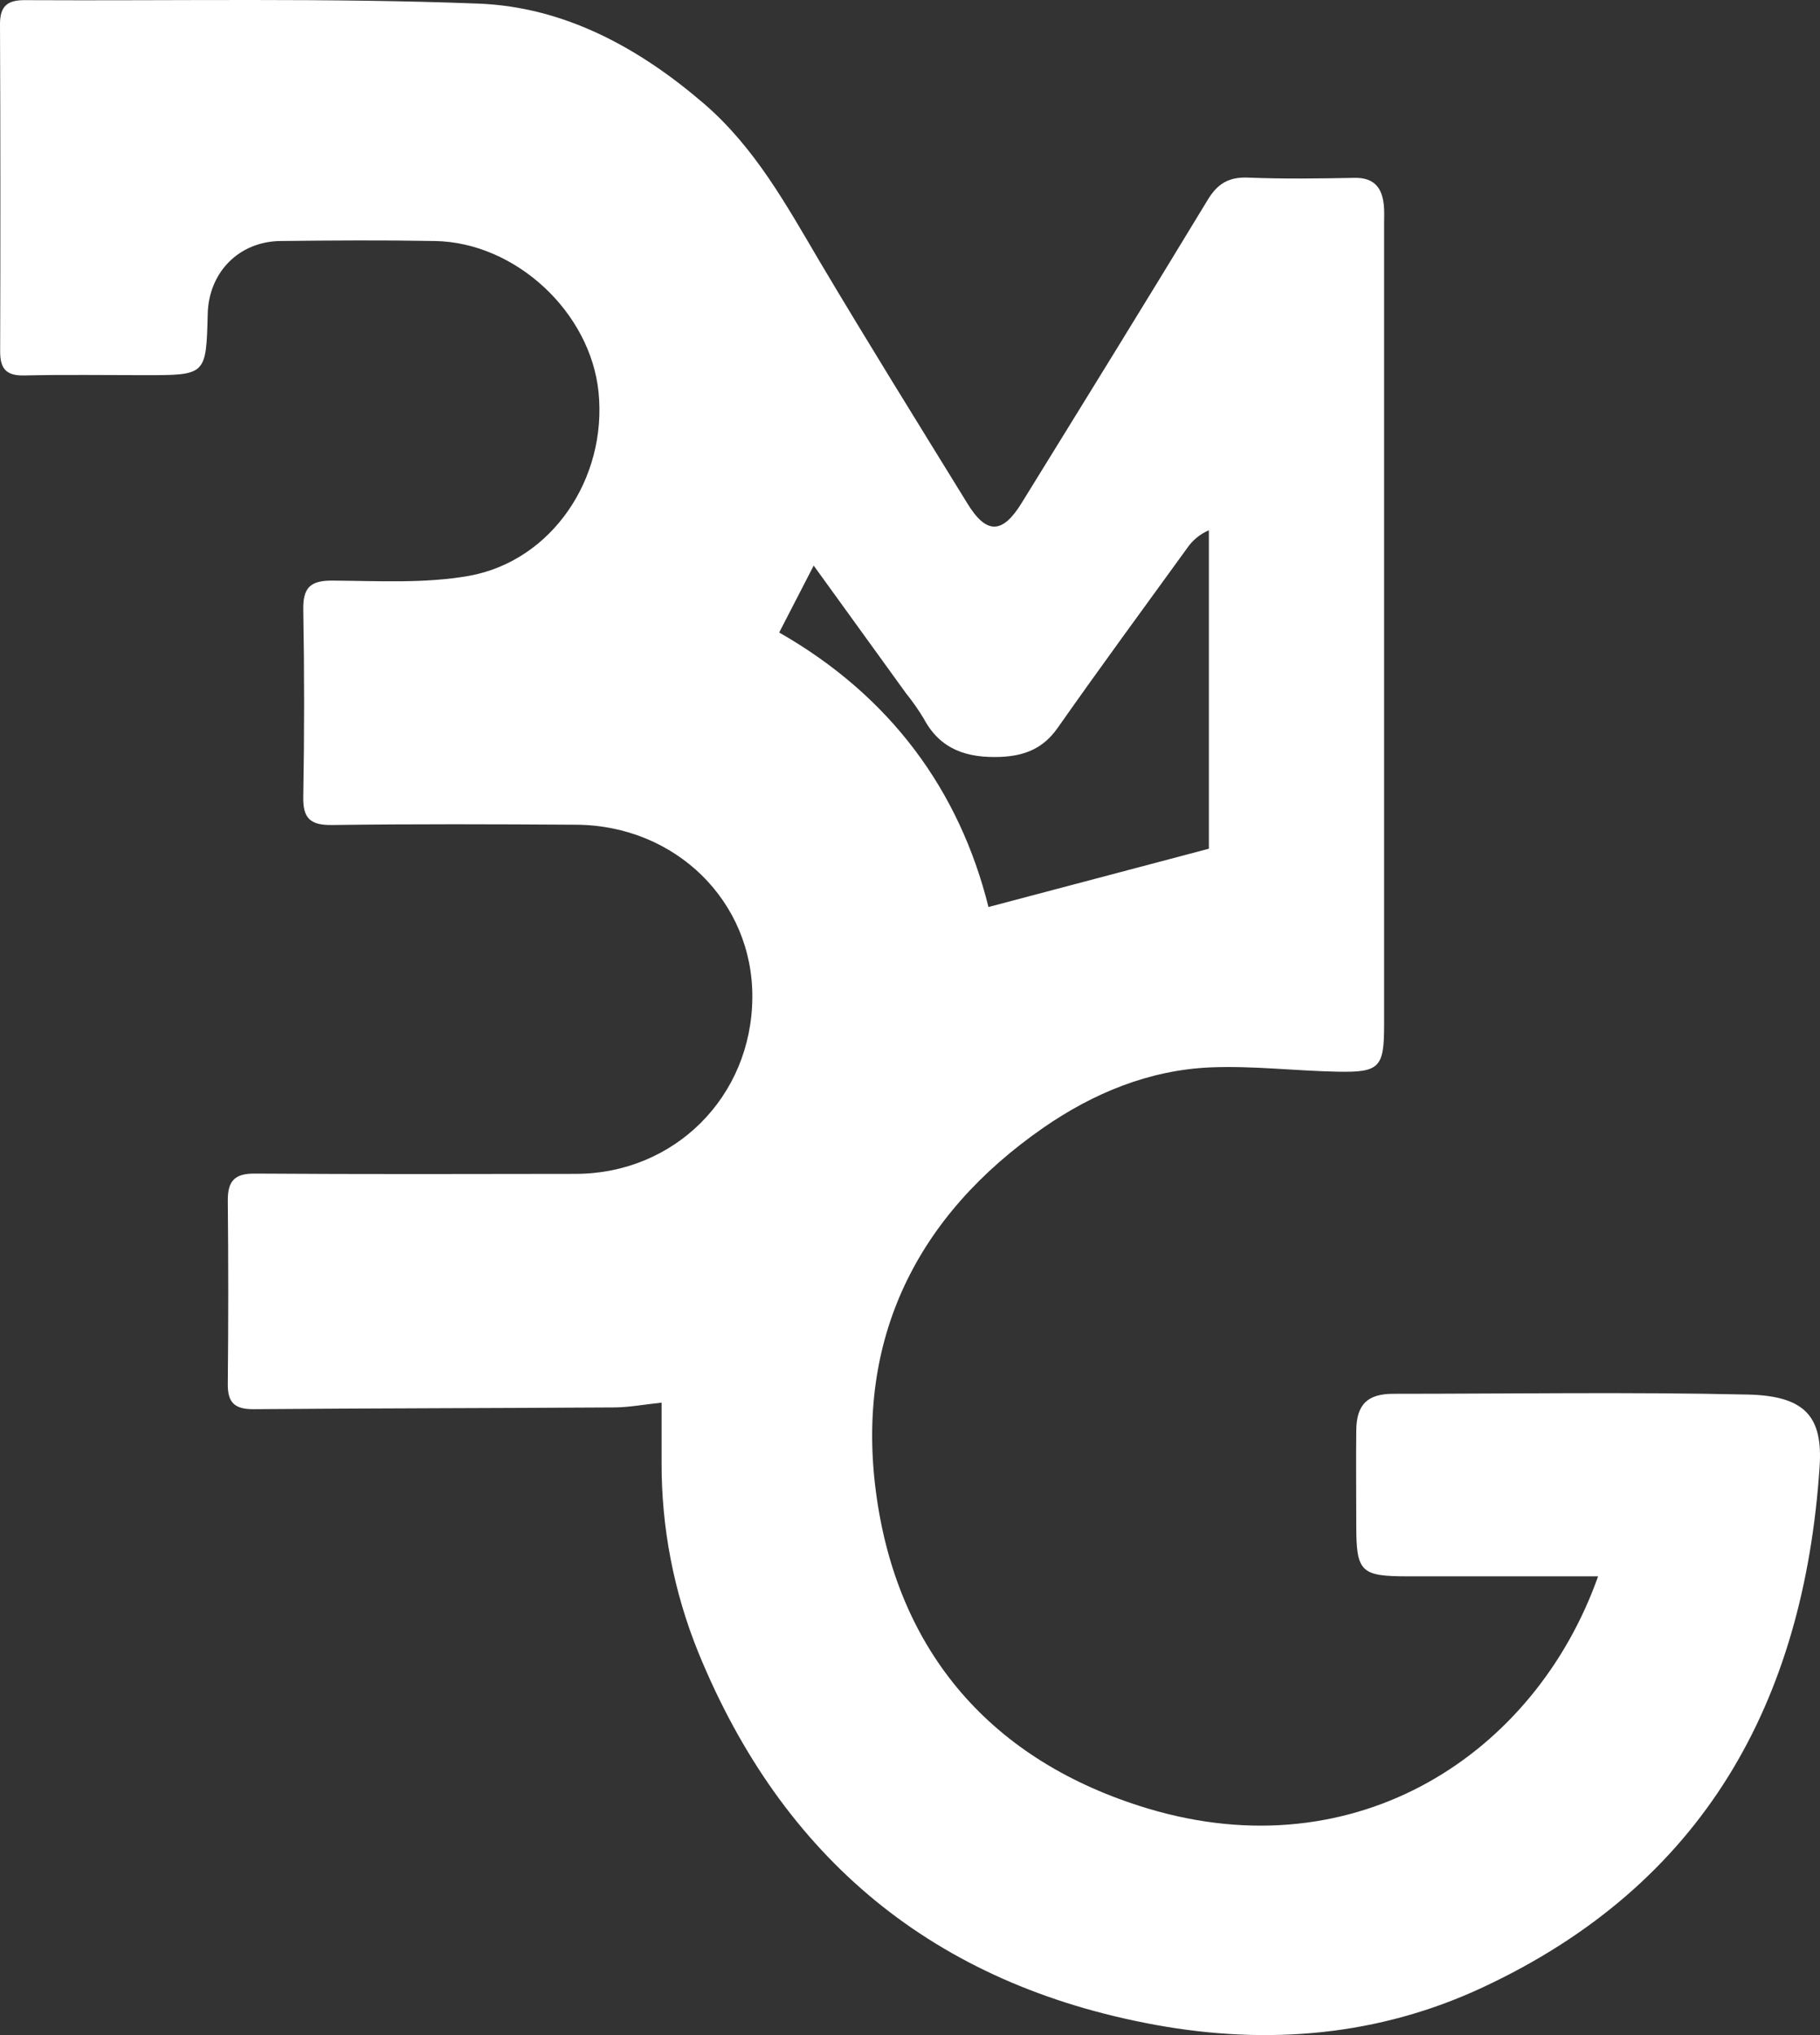
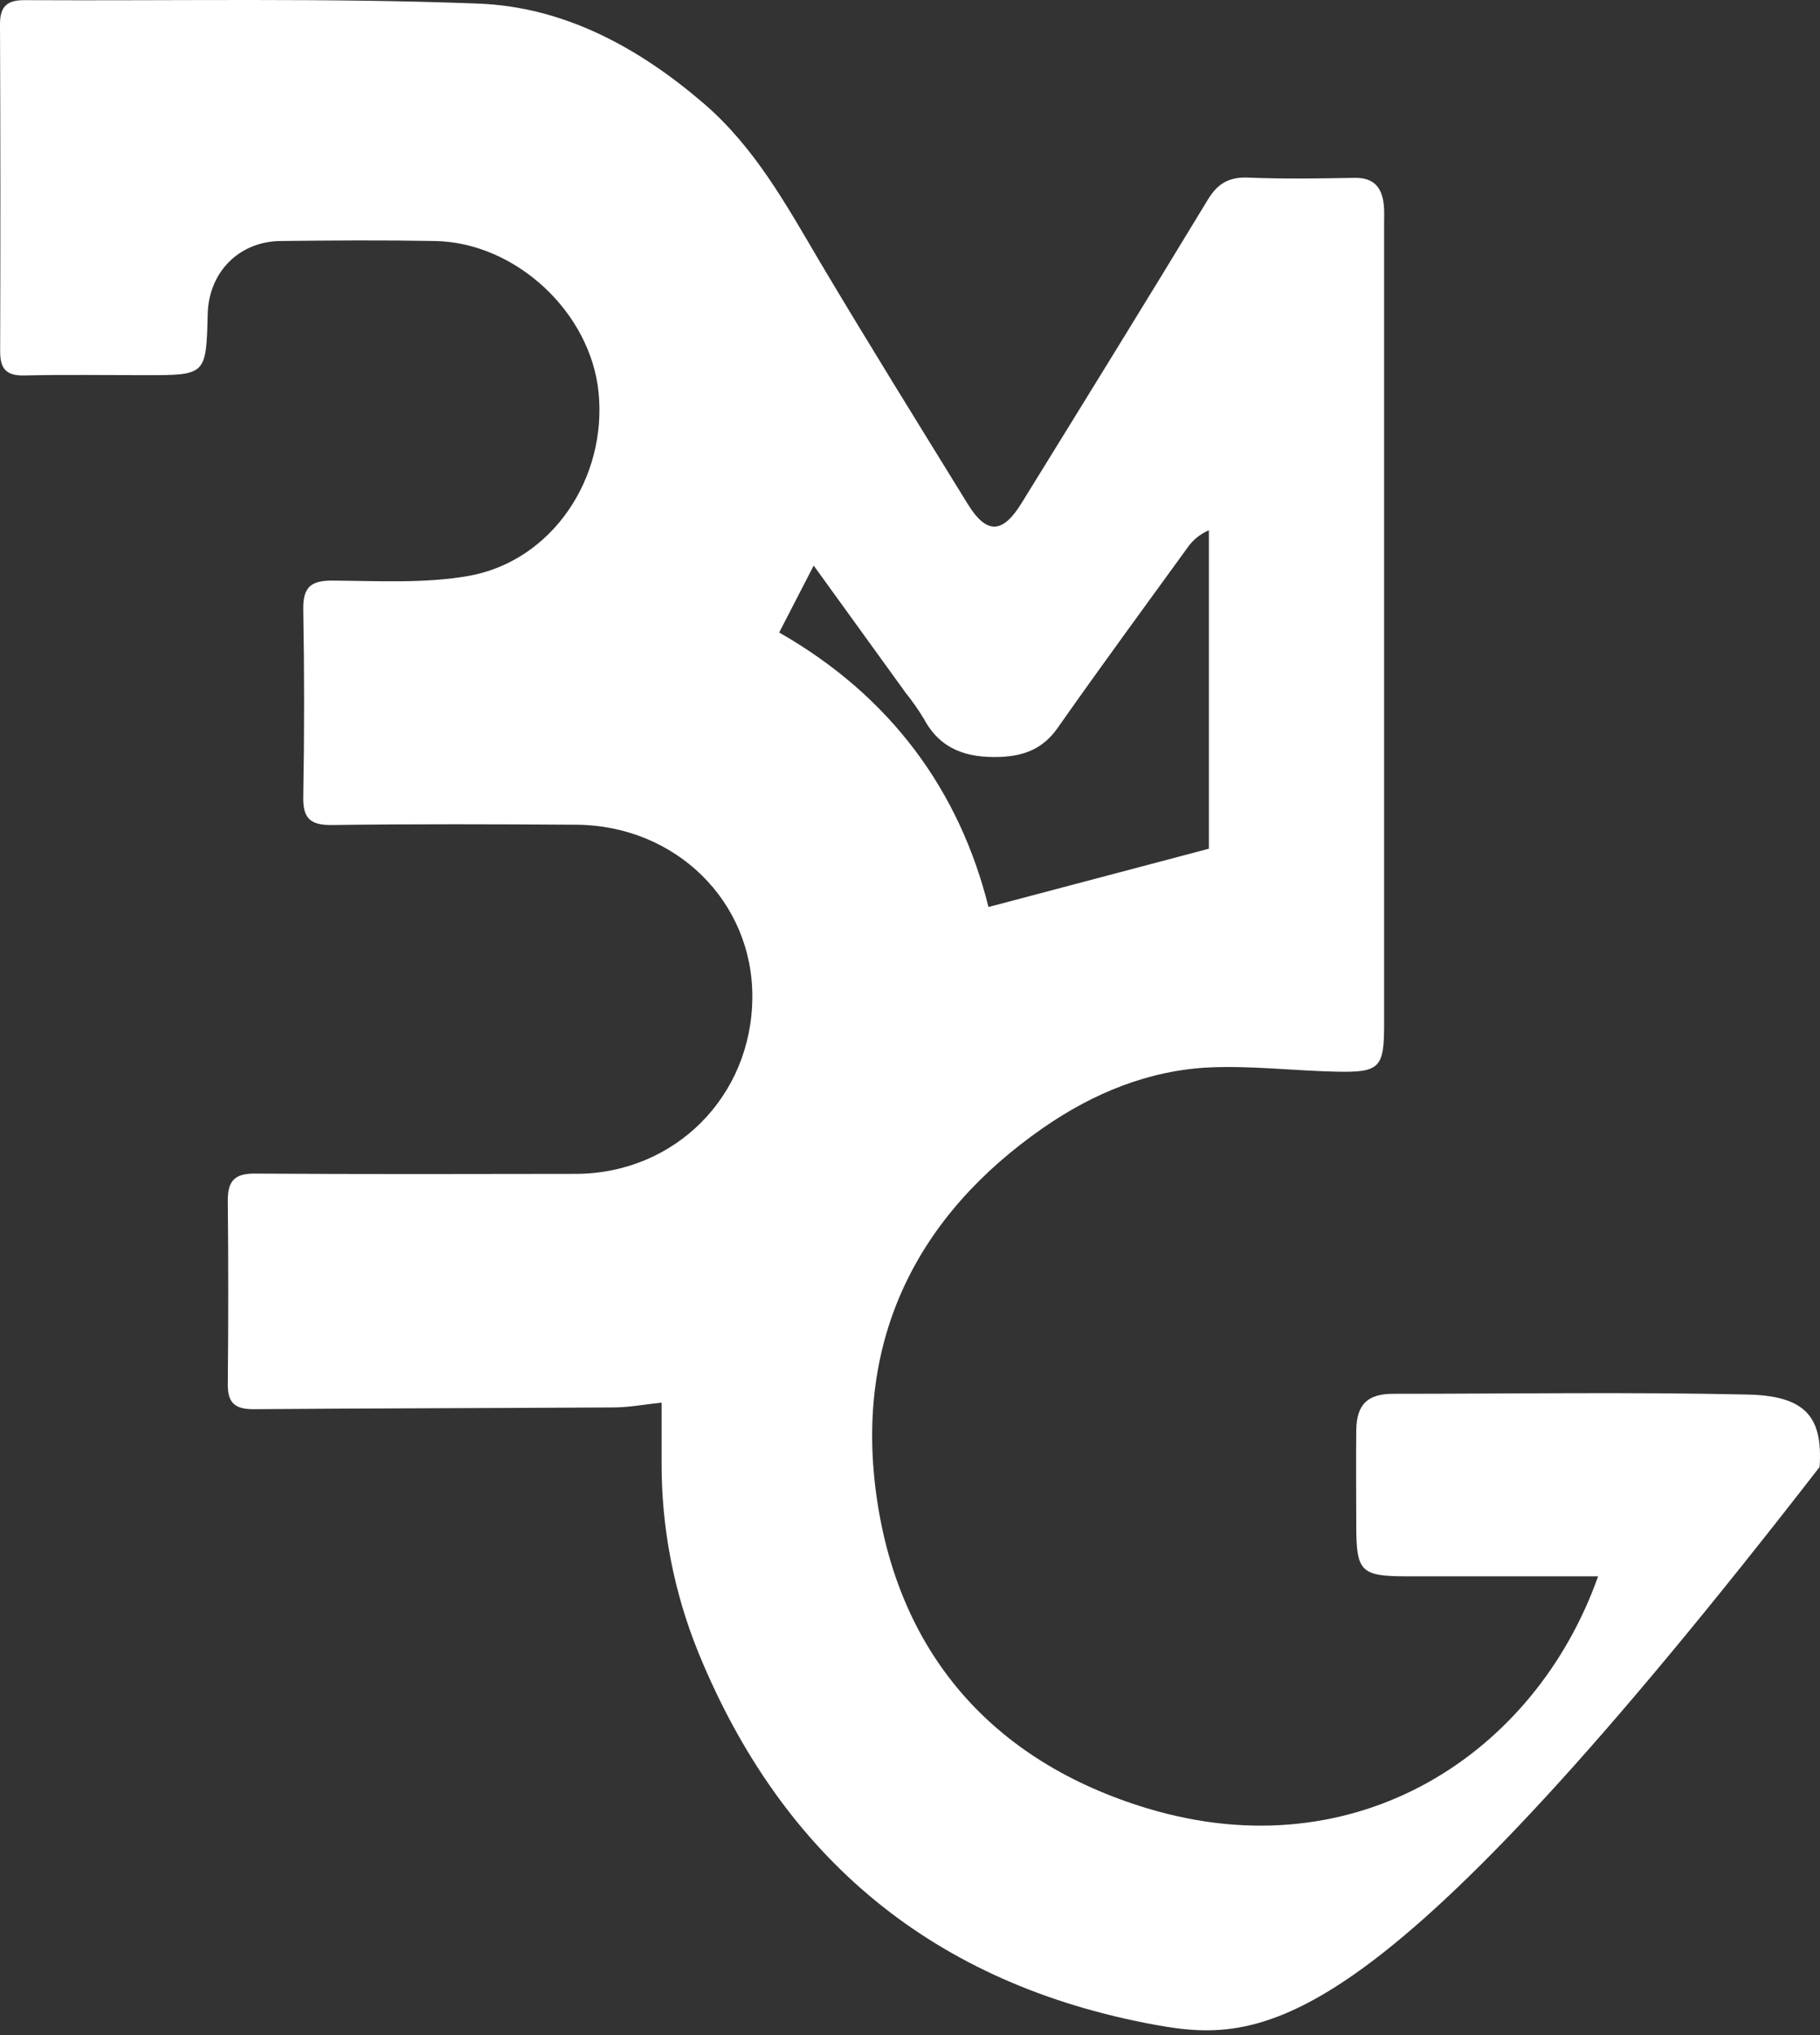
<svg xmlns="http://www.w3.org/2000/svg" width="272" height="304" viewBox="0 0 272 304" fill="none">
  <rect x="0" y="0" width="272" height="304" fill="#333333" stroke="none" />
-   <path d="M238.835 235.472H210.347C203.357 235.472 202.7 234.8 202.693 227.894C202.693 223.138 202.642 218.374 202.693 213.611C202.758 209.797 204.366 208.211 208.219 208.204C225.9 208.204 243.568 207.919 261.256 208.319C269.985 208.519 272.431 211.811 271.94 219.138C269.581 254.262 254.627 281.493 221.529 296.905C206.047 304.118 189.527 305.547 172.69 302.476C139.563 296.427 116.954 277.601 104.373 246.863C100.699 237.822 98.832 228.162 98.876 218.417V209.525C96.358 209.79 94.158 210.204 91.965 210.24C73.93 210.354 55.894 210.361 37.859 210.504C35.067 210.504 34.021 209.525 34.043 206.776C34.134 197.611 34.134 188.445 34.043 179.28C34.043 176.423 35.06 175.288 38.076 175.309C54.069 175.416 70.063 175.381 86.056 175.352C100.823 175.316 112.323 163.818 112.438 149.042C112.553 134.68 100.997 123.289 86.1 123.196C73.951 123.117 61.803 123.074 49.654 123.239C46.321 123.289 45.246 122.217 45.326 118.954C45.489 109.674 45.489 100.39 45.326 91.101C45.268 87.865 46.285 86.709 49.654 86.73C56.486 86.773 63.462 87.194 70.113 86.016C82.521 83.759 90.745 71.439 89.454 58.584C88.242 46.622 77.075 36.223 65.02 36.002C57.33 35.866 49.625 35.916 41.935 36.002C35.709 36.066 31.194 40.666 31.042 46.907C30.811 56.042 30.811 56.049 21.664 56.042C15.647 56.042 9.631 55.949 3.629 56.085C0.938 56.149 0.022 55.092 0.022 52.514C0.075 36.202 0.067 19.895 0 3.593C0 0.857 1.161 0.022 3.665 0.022C26.273 0.143 48.904 -0.328 71.477 0.536C84.347 1.029 95.514 7.135 105.267 15.534C112.849 22.09 117.531 30.631 122.487 39.037C129.701 51.178 137.197 63.226 144.62 75.275C147.448 79.859 149.836 79.774 152.692 75.124C161.984 60.077 171.305 45.015 180.495 29.853C181.974 27.41 183.669 26.41 186.562 26.532C191.85 26.746 197.145 26.668 202.433 26.568C205.369 26.511 206.552 28.046 206.812 30.631C206.913 31.581 206.848 32.538 206.855 33.488V153.127C206.855 159.447 206.192 160.212 199.908 160.09C193.625 159.969 187.219 159.183 180.906 159.447C171.73 159.84 163.362 163.311 155.931 168.46C136.886 181.673 127.927 200.105 130.906 222.838C134.044 246.777 148.22 263.124 171.514 270.145C202.837 279.579 229.471 261.91 238.835 235.472ZM147.736 135.487L180.668 126.781V79.21C179.358 79.77 178.237 80.689 177.436 81.859C170.944 90.815 164.401 99.714 158.031 108.784C155.867 111.847 153.067 112.926 149.475 113.069C144.548 113.247 140.522 111.99 138.062 107.355C137.261 106.032 136.371 104.763 135.4 103.556L121.607 84.487C119.767 88.058 118.159 91.158 116.449 94.486C133.113 103.984 143.401 118.111 147.736 135.515V135.487Z" fill="white" />
+   <path d="M238.835 235.472H210.347C203.357 235.472 202.7 234.8 202.693 227.894C202.693 223.138 202.642 218.374 202.693 213.611C202.758 209.797 204.366 208.211 208.219 208.204C225.9 208.204 243.568 207.919 261.256 208.319C269.985 208.519 272.431 211.811 271.94 219.138C206.047 304.118 189.527 305.547 172.69 302.476C139.563 296.427 116.954 277.601 104.373 246.863C100.699 237.822 98.832 228.162 98.876 218.417V209.525C96.358 209.79 94.158 210.204 91.965 210.24C73.93 210.354 55.894 210.361 37.859 210.504C35.067 210.504 34.021 209.525 34.043 206.776C34.134 197.611 34.134 188.445 34.043 179.28C34.043 176.423 35.06 175.288 38.076 175.309C54.069 175.416 70.063 175.381 86.056 175.352C100.823 175.316 112.323 163.818 112.438 149.042C112.553 134.68 100.997 123.289 86.1 123.196C73.951 123.117 61.803 123.074 49.654 123.239C46.321 123.289 45.246 122.217 45.326 118.954C45.489 109.674 45.489 100.39 45.326 91.101C45.268 87.865 46.285 86.709 49.654 86.73C56.486 86.773 63.462 87.194 70.113 86.016C82.521 83.759 90.745 71.439 89.454 58.584C88.242 46.622 77.075 36.223 65.02 36.002C57.33 35.866 49.625 35.916 41.935 36.002C35.709 36.066 31.194 40.666 31.042 46.907C30.811 56.042 30.811 56.049 21.664 56.042C15.647 56.042 9.631 55.949 3.629 56.085C0.938 56.149 0.022 55.092 0.022 52.514C0.075 36.202 0.067 19.895 0 3.593C0 0.857 1.161 0.022 3.665 0.022C26.273 0.143 48.904 -0.328 71.477 0.536C84.347 1.029 95.514 7.135 105.267 15.534C112.849 22.09 117.531 30.631 122.487 39.037C129.701 51.178 137.197 63.226 144.62 75.275C147.448 79.859 149.836 79.774 152.692 75.124C161.984 60.077 171.305 45.015 180.495 29.853C181.974 27.41 183.669 26.41 186.562 26.532C191.85 26.746 197.145 26.668 202.433 26.568C205.369 26.511 206.552 28.046 206.812 30.631C206.913 31.581 206.848 32.538 206.855 33.488V153.127C206.855 159.447 206.192 160.212 199.908 160.09C193.625 159.969 187.219 159.183 180.906 159.447C171.73 159.84 163.362 163.311 155.931 168.46C136.886 181.673 127.927 200.105 130.906 222.838C134.044 246.777 148.22 263.124 171.514 270.145C202.837 279.579 229.471 261.91 238.835 235.472ZM147.736 135.487L180.668 126.781V79.21C179.358 79.77 178.237 80.689 177.436 81.859C170.944 90.815 164.401 99.714 158.031 108.784C155.867 111.847 153.067 112.926 149.475 113.069C144.548 113.247 140.522 111.99 138.062 107.355C137.261 106.032 136.371 104.763 135.4 103.556L121.607 84.487C119.767 88.058 118.159 91.158 116.449 94.486C133.113 103.984 143.401 118.111 147.736 135.515V135.487Z" fill="white" />
</svg>